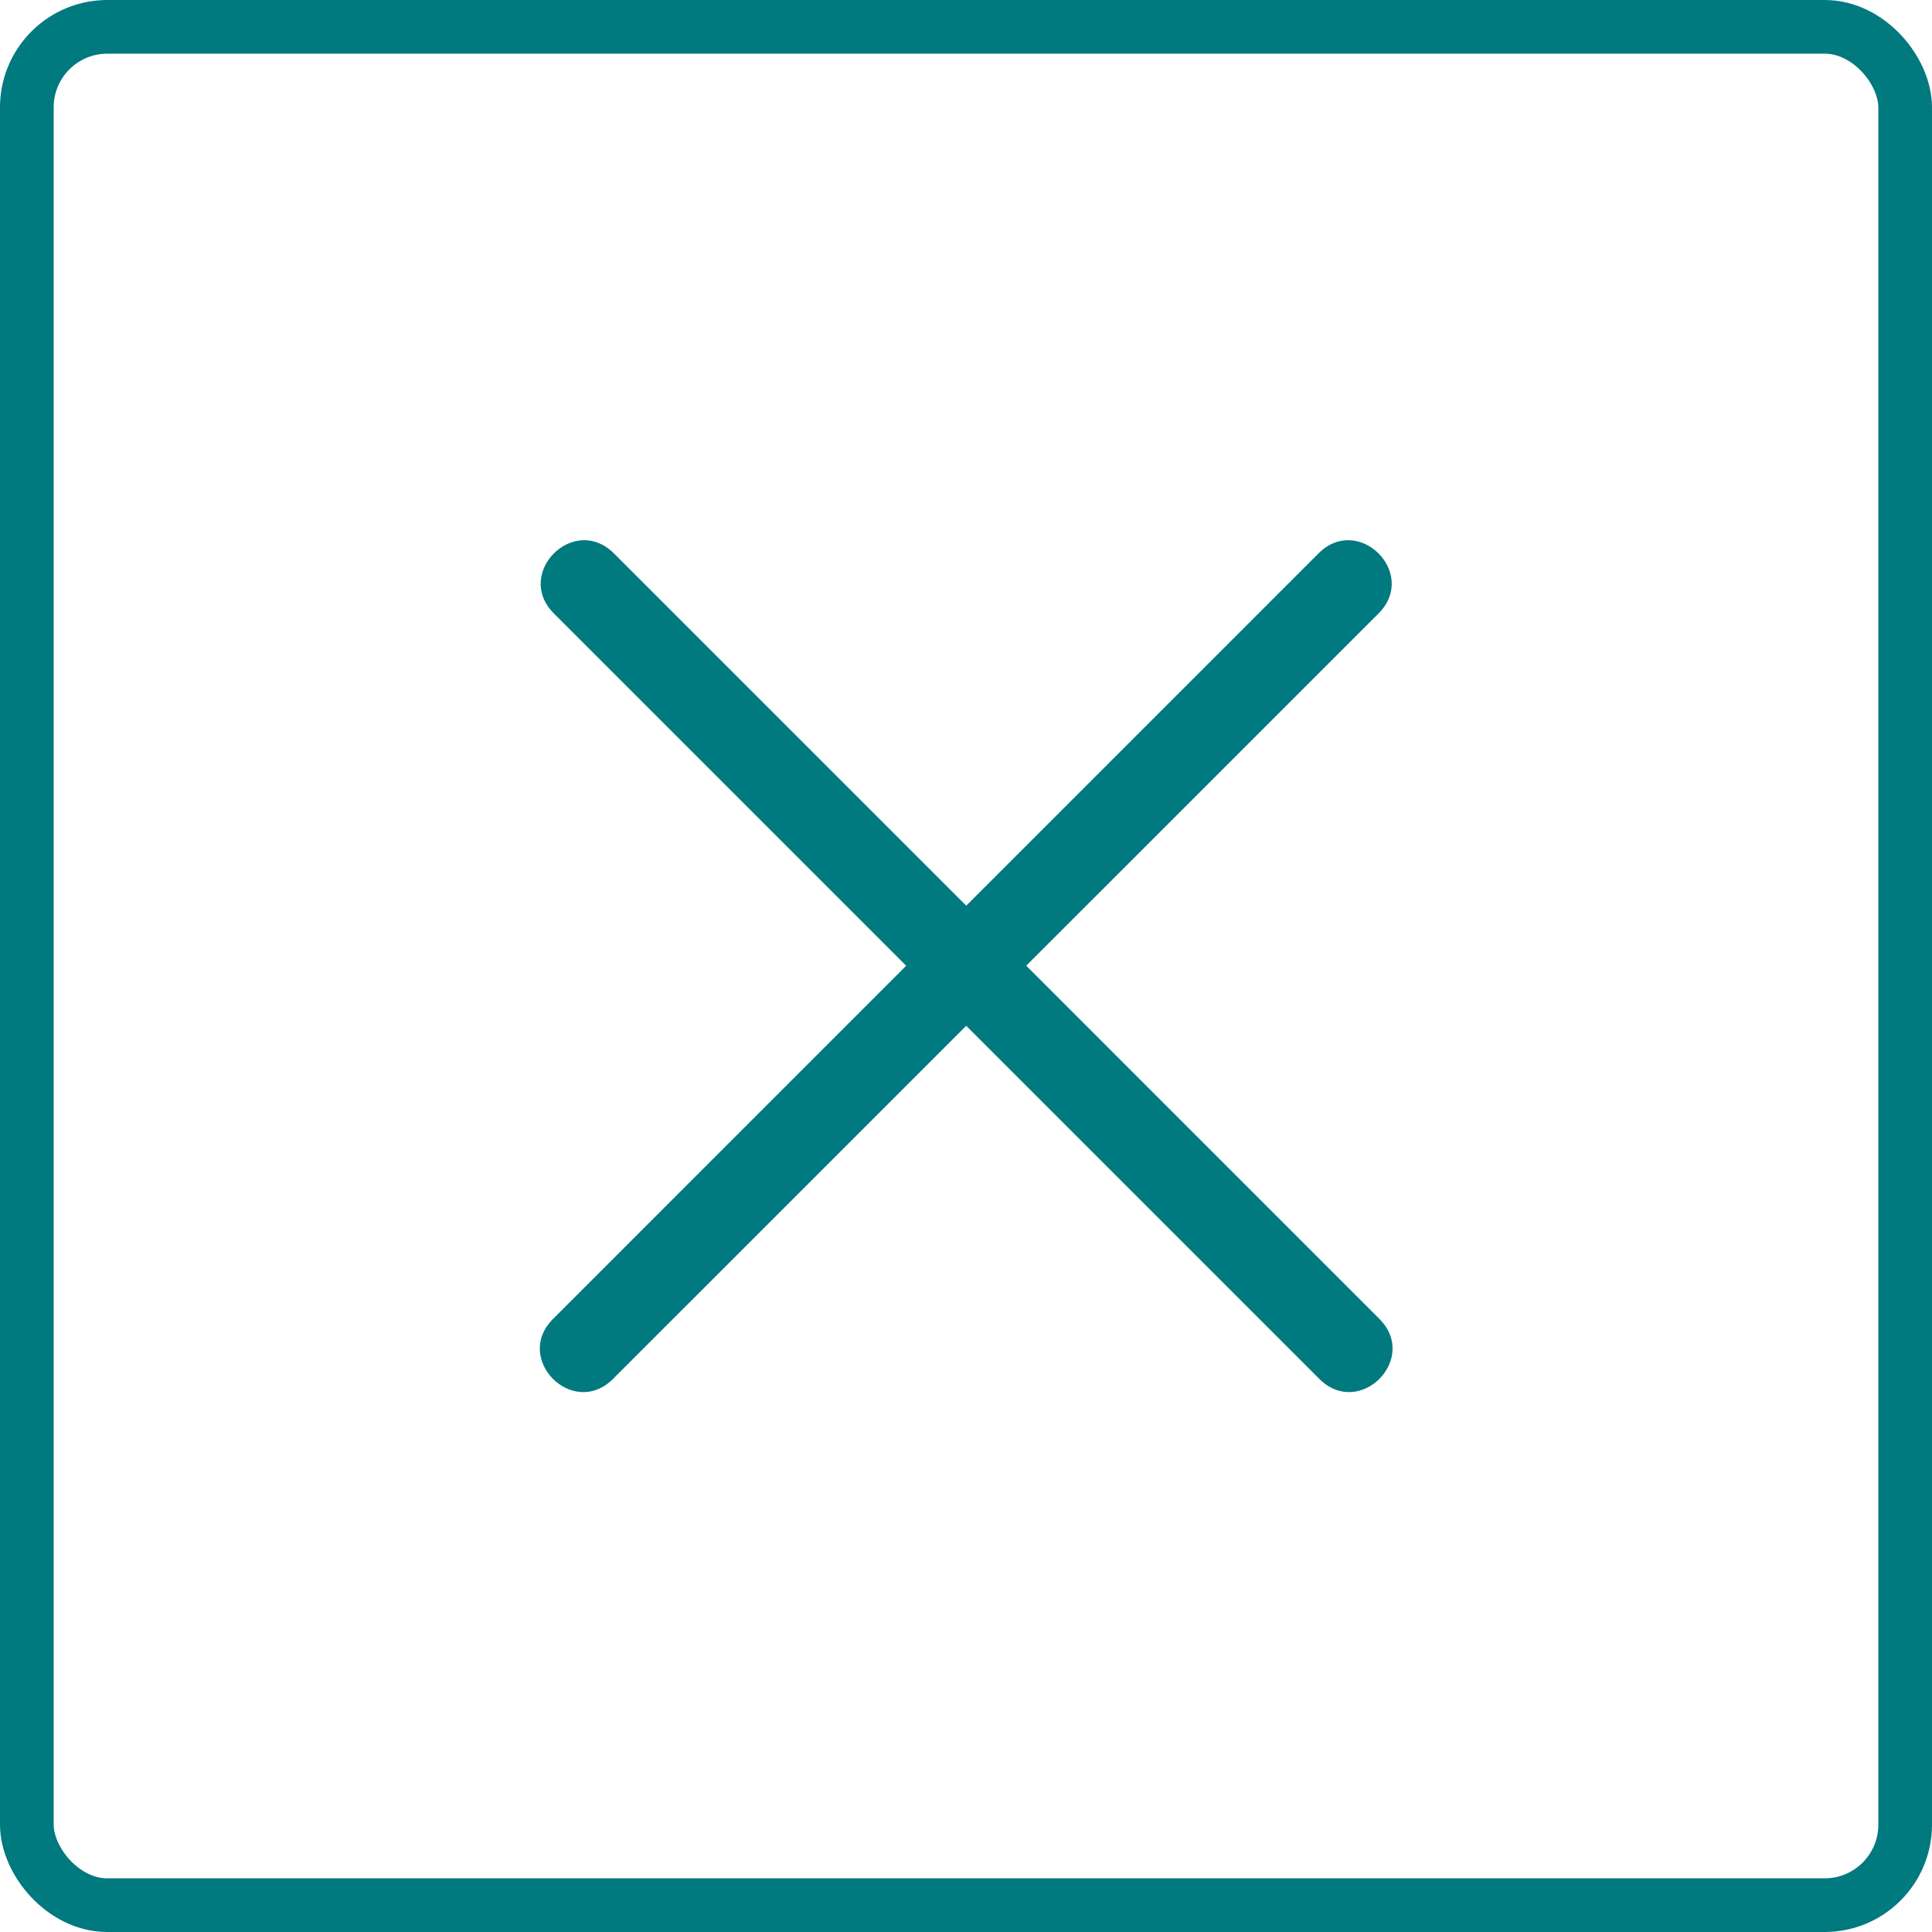
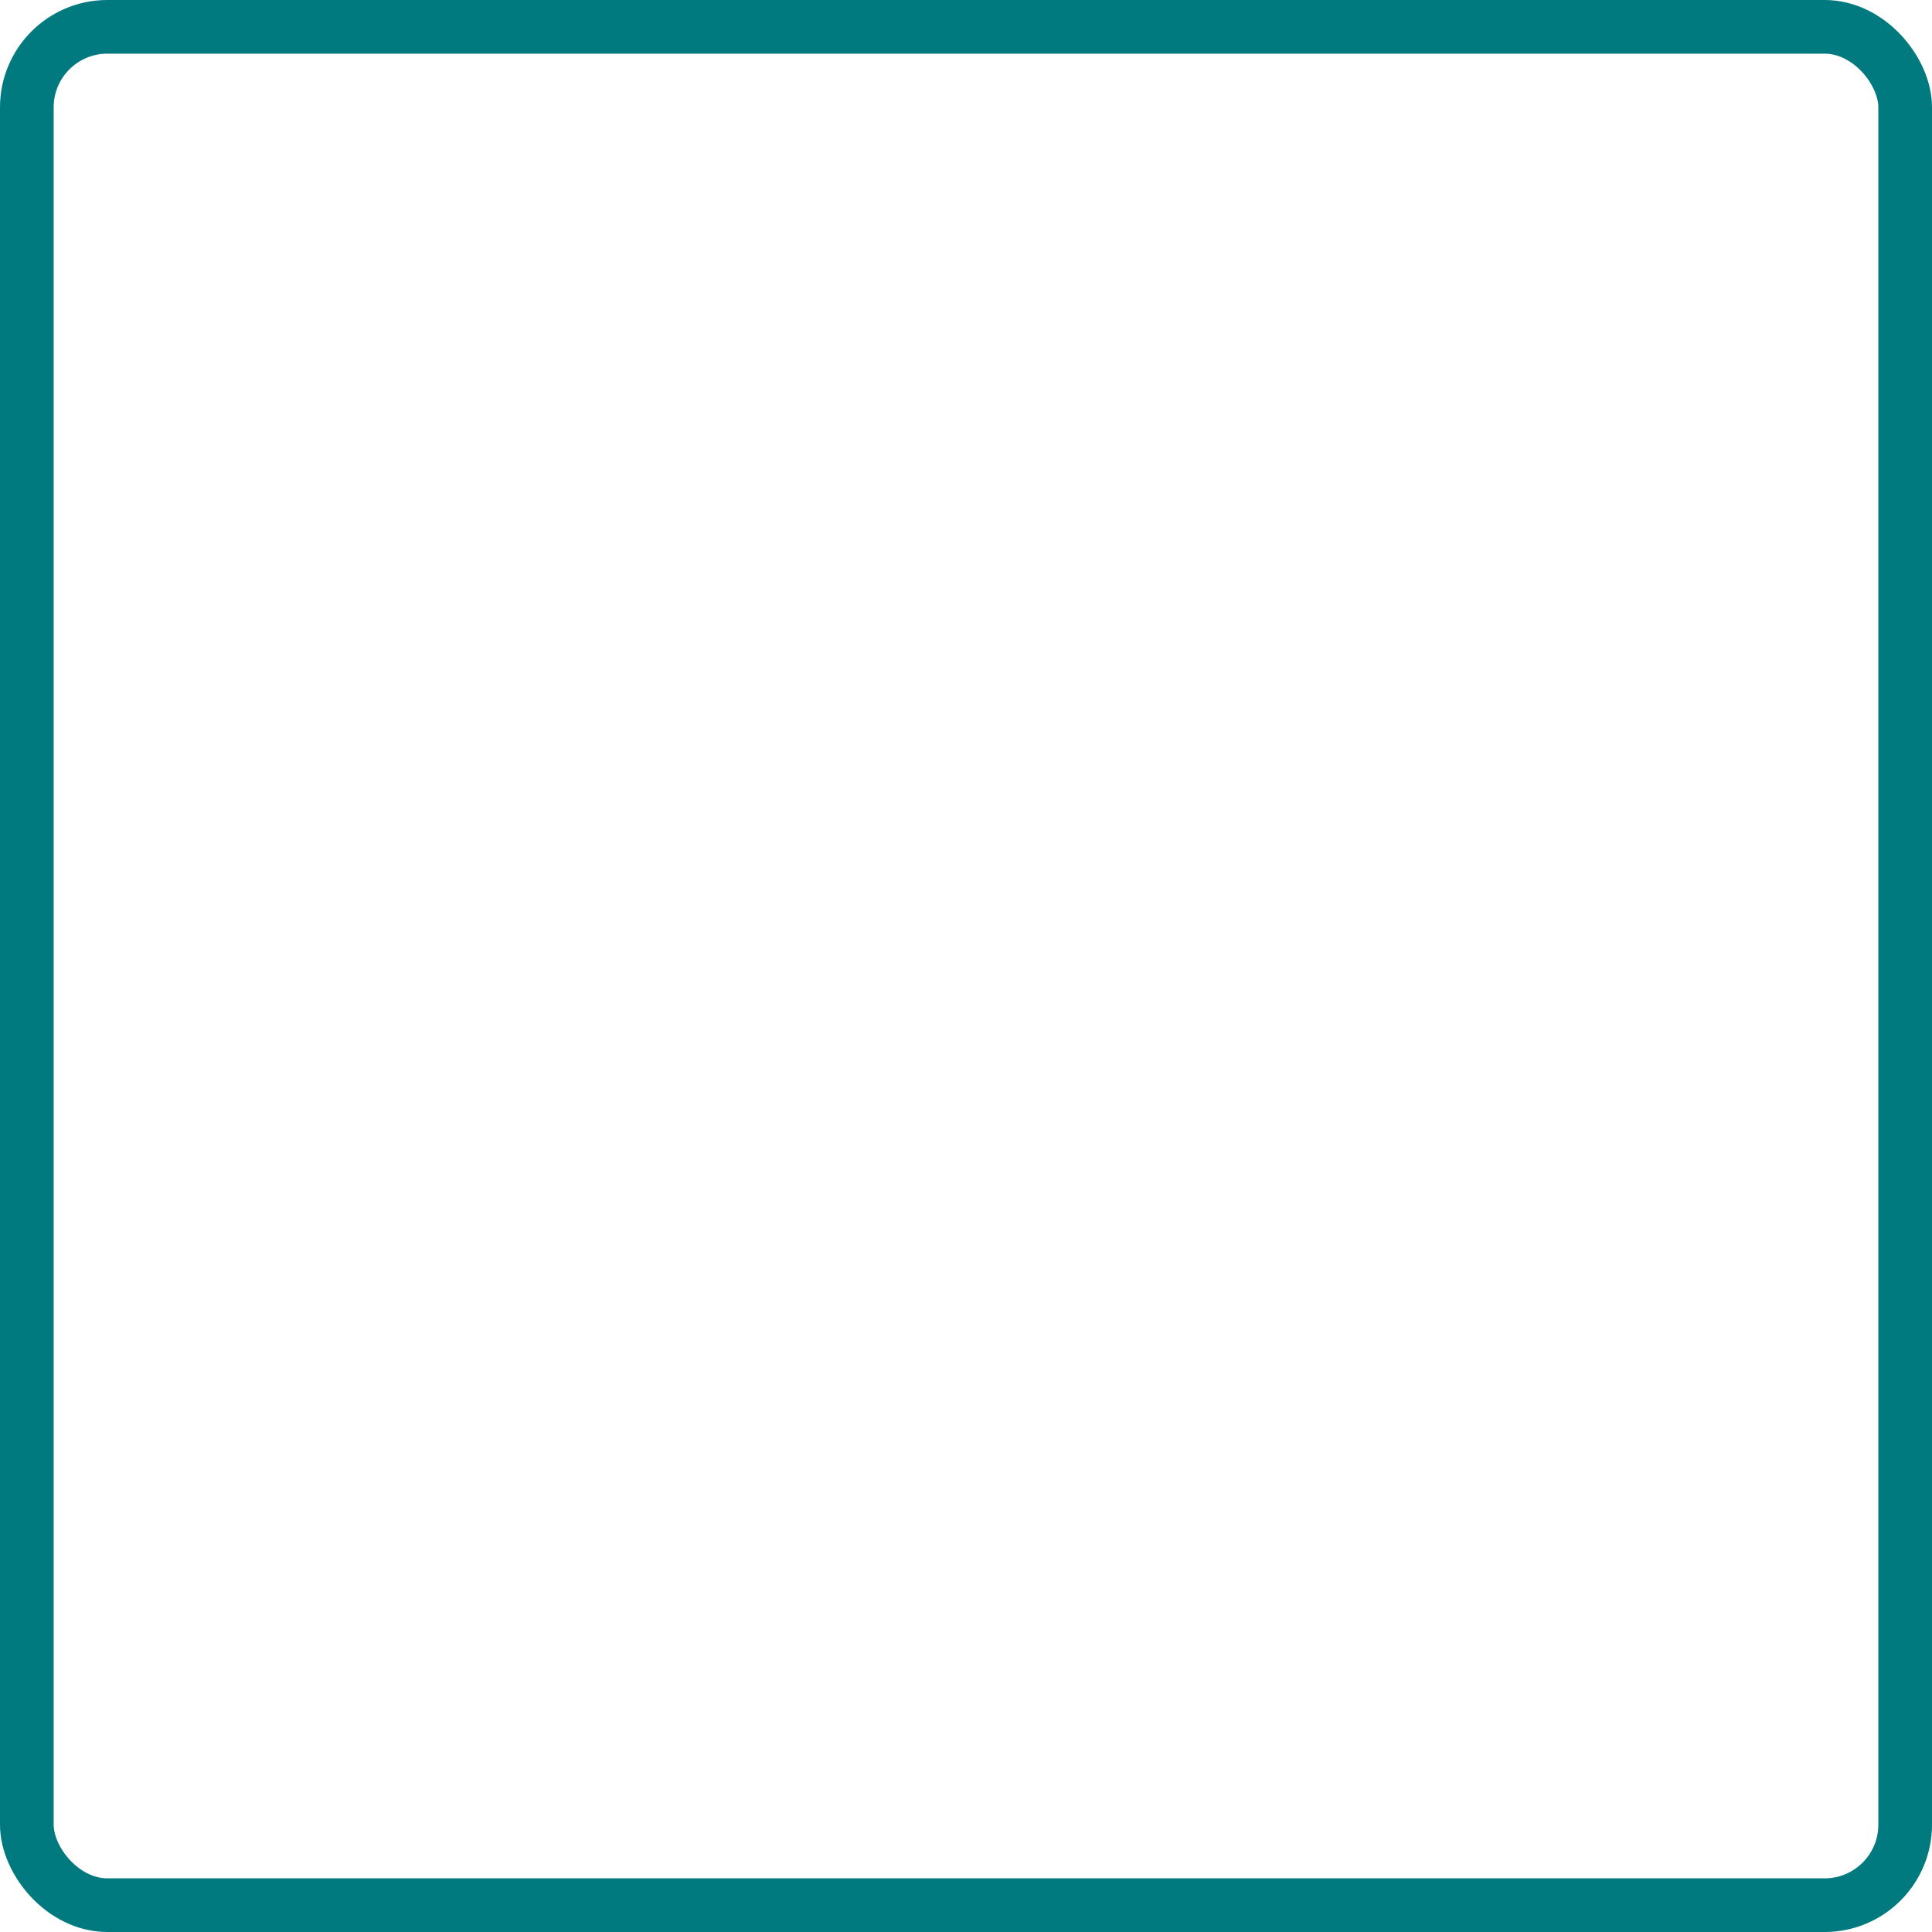
<svg xmlns="http://www.w3.org/2000/svg" width="36" height="36" viewBox="0 0 36 36" fill="none">
-   <path d="M18.004 16.876L24.568 10.312C25.314 9.566 26.433 10.685 25.687 11.431L19.122 17.995L25.703 24.576C26.448 25.321 25.33 26.44 24.584 25.694L18.004 19.114L11.423 25.694C10.677 26.44 9.559 25.321 10.305 24.576L16.885 17.995L10.321 11.431C9.575 10.685 10.693 9.566 11.439 10.312L18.004 16.876Z" fill="#00797F" />
  <rect x="0.5" y="0.5" width="35" height="35" rx="1.5" stroke="#00797F" />
</svg>